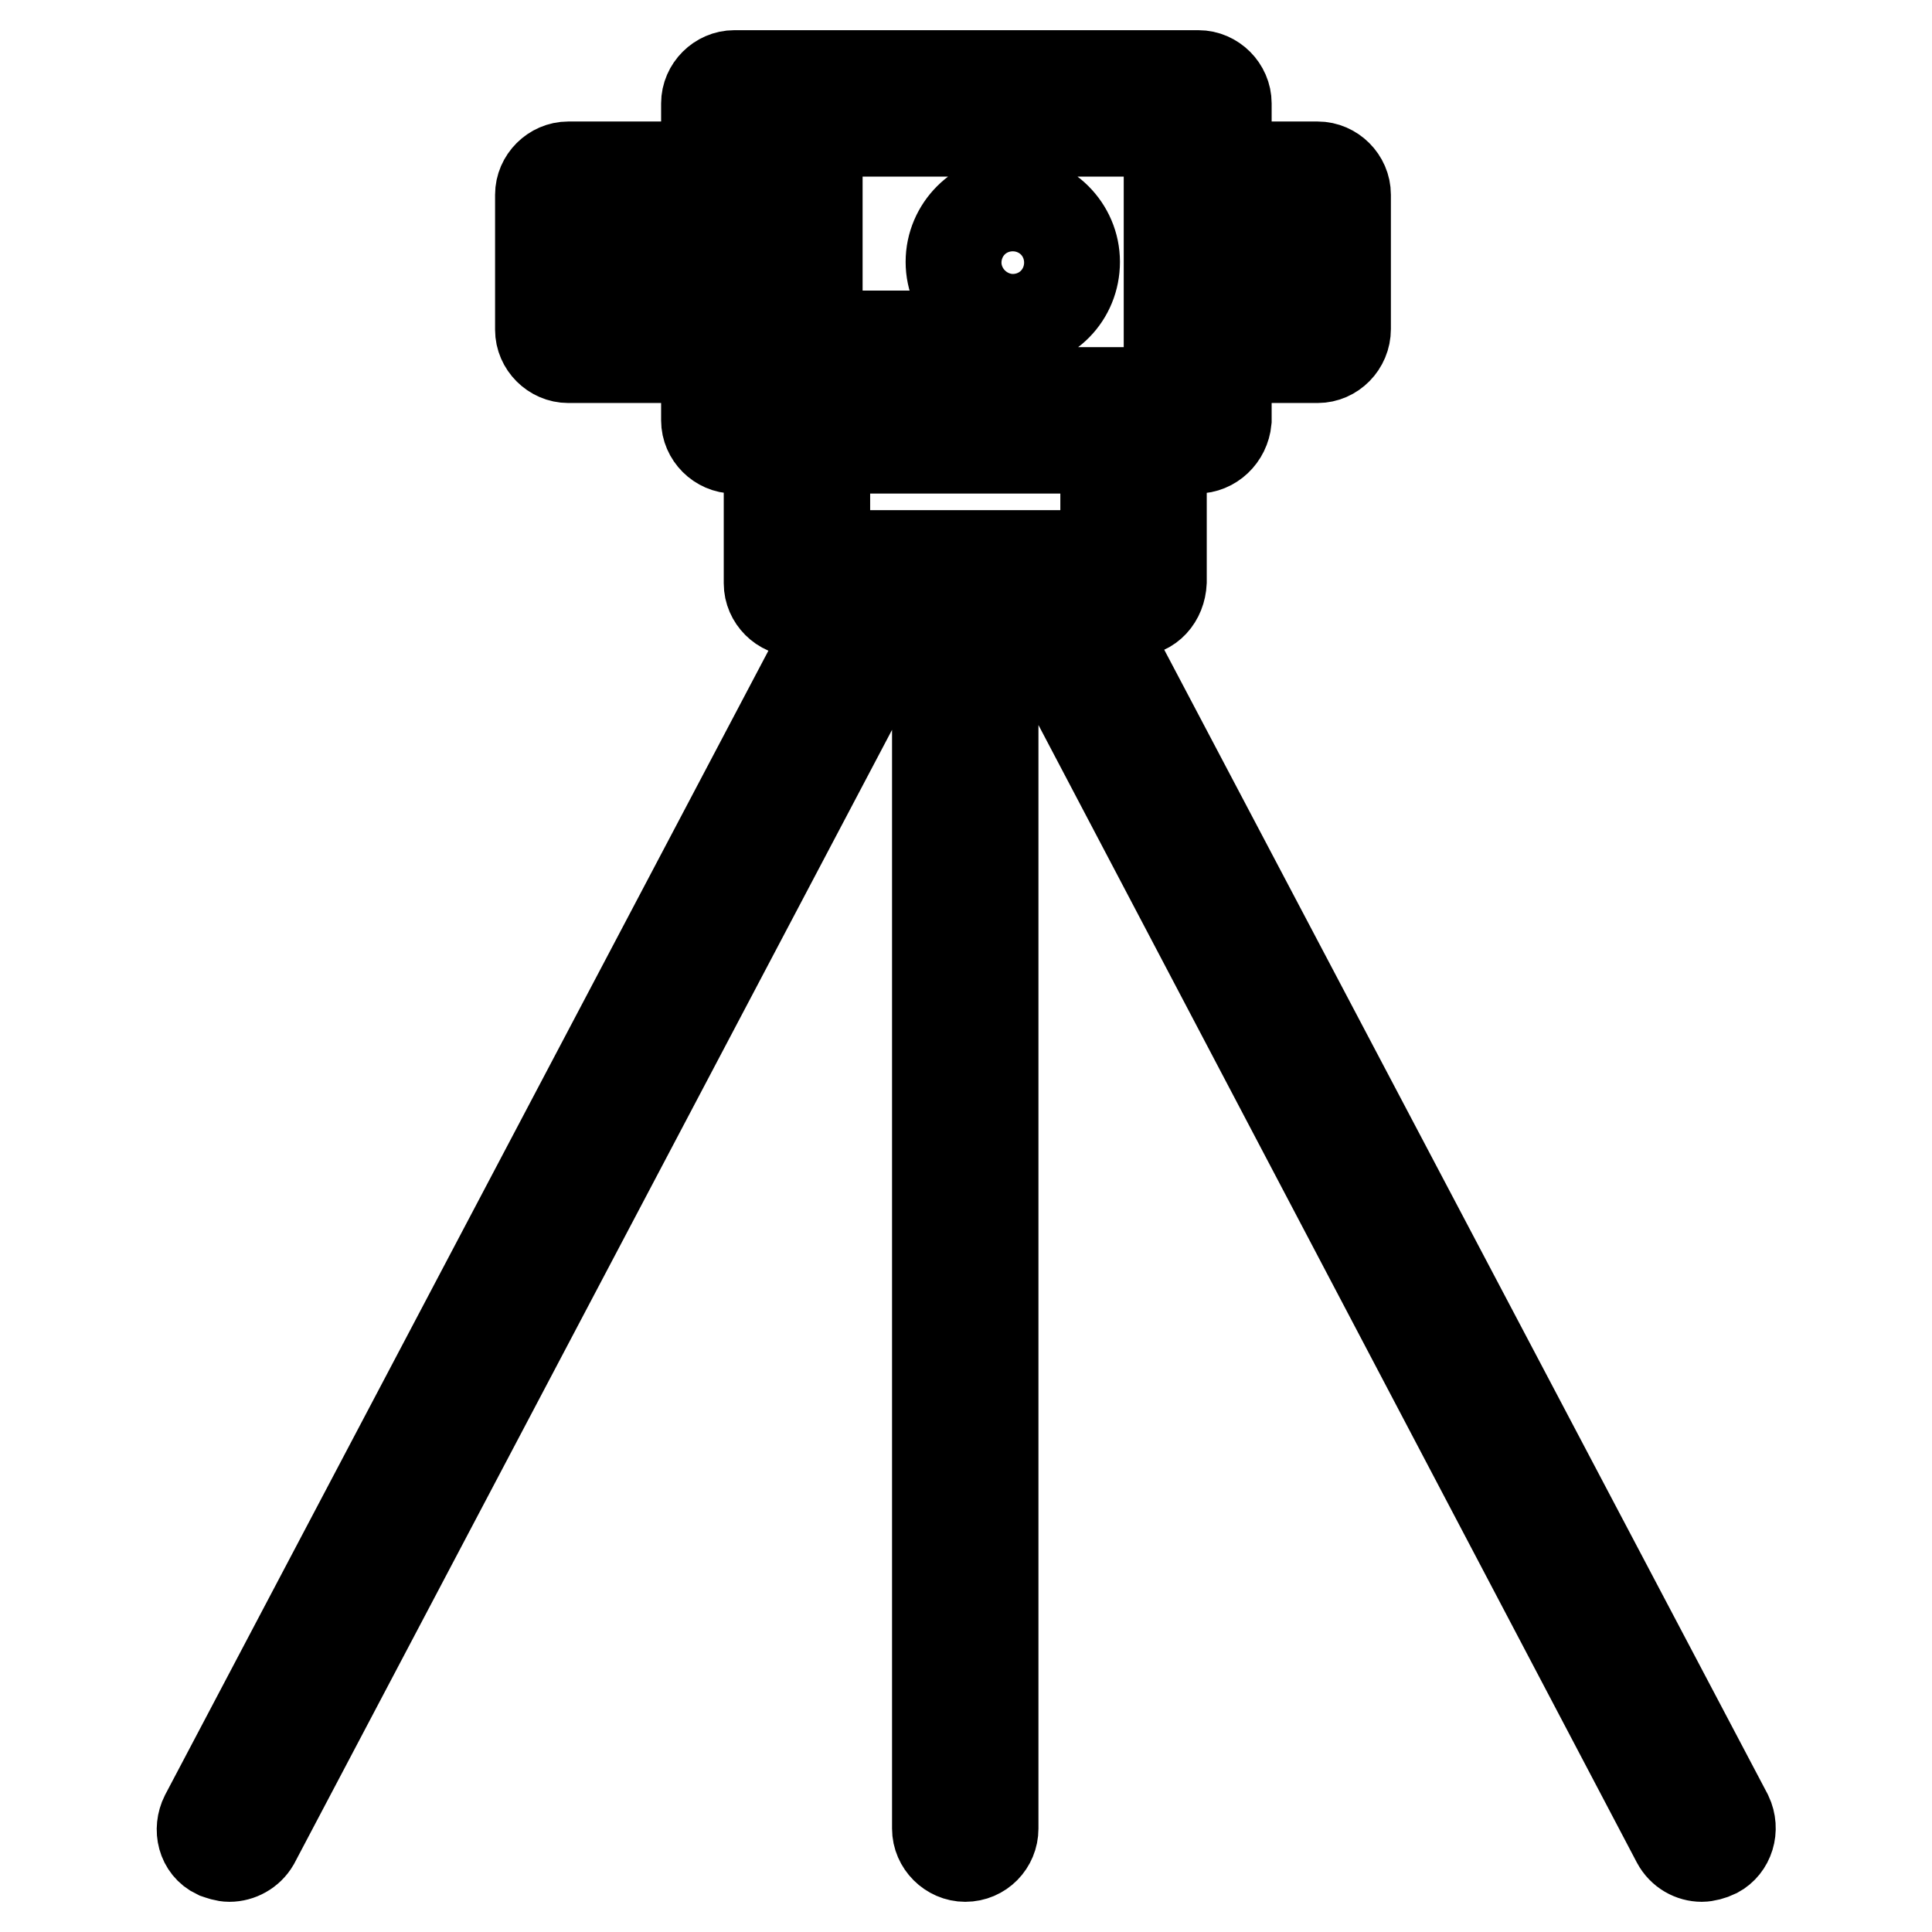
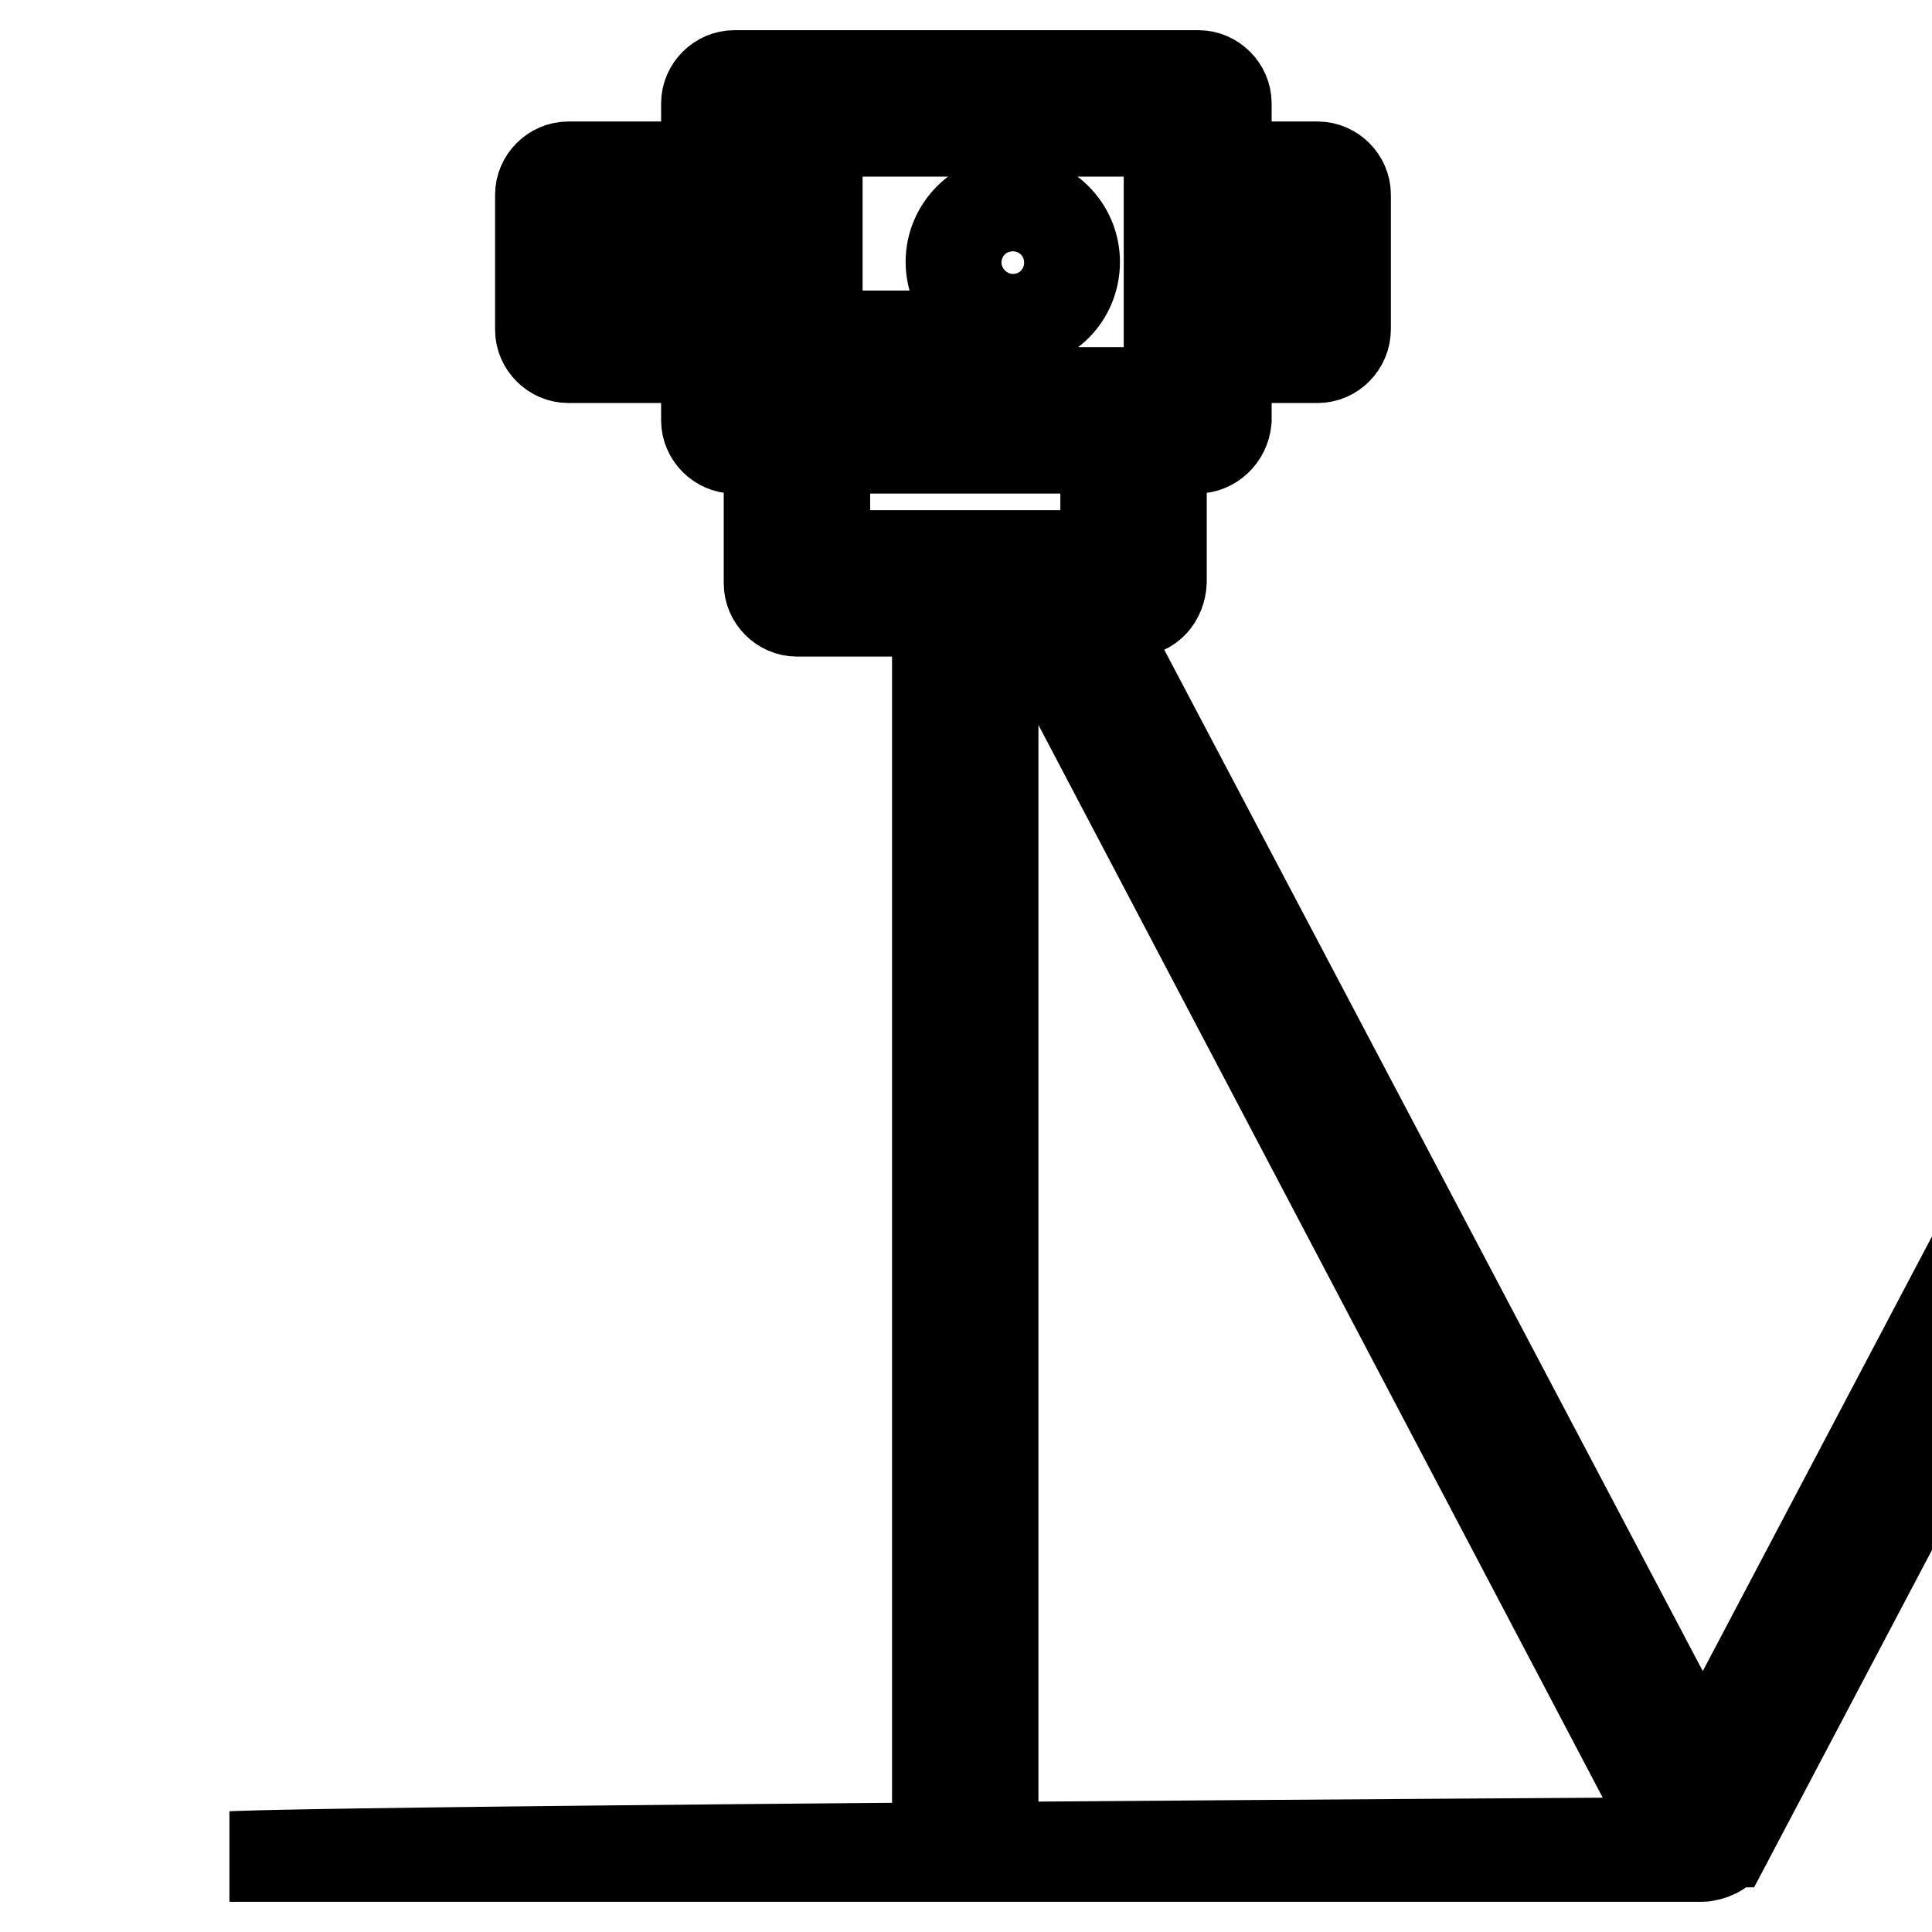
<svg xmlns="http://www.w3.org/2000/svg" version="1.1" x="0px" y="0px" viewBox="0 0 256 256" enable-background="new 0 0 256 256" xml:space="preserve">
  <g>
-     <path stroke-width="12" fill-opacity="0" stroke="#000000" d="M158.6,59.4H97.3c-2,0-3.7-1.7-3.7-3.7v-42c0-2,1.7-3.7,3.7-3.7h61.5c2,0,3.7,1.7,3.7,3.7v42 C162.3,57.8,160.6,59.4,158.6,59.4z M100.8,52h54.1V17.4h-54.1V52z M122,48.5h-15.6c-0.9,0-1.9-0.7-1.9-1.9V22.8 c0-0.9,0.7-1.9,1.9-1.9c0.9,0,1.9,0.7,1.9,1.9v21.7H122c0.9,0,1.9,0.7,1.9,1.9C123.8,47.5,122.9,48.5,122,48.5z M174.6,47.4h-16 c-2,0-3.7-1.7-3.7-3.7V25.8c0-2,1.7-3.7,3.7-3.7h16c2,0,3.7,1.7,3.7,3.7v17.8C178.3,45.7,176.6,47.4,174.6,47.4z M162.3,39.9h8.5 V29.5h-8.5V39.9z M97.3,47.4H75.3c-2,0-3.7-1.7-3.7-3.7V25.8c0-2,1.7-3.7,3.7-3.7h21.9c2,0,3.7,1.7,3.7,3.7v17.8 C100.8,45.7,99.3,47.4,97.3,47.4z M79.1,39.9h14.5V29.5H79.1V39.9z M150.2,81h-44.6c-2,0-3.7-1.7-3.7-3.7V55.7c0-2,1.7-3.7,3.7-3.7 h44.6c2,0,3.7,1.7,3.7,3.7v21.4C153.8,79.3,152.3,81,150.2,81z M109.3,73.6h37.2V59.4h-37.2V73.6z M225.5,246c-1.3,0-2.6-0.7-3.3-2 l-86.8-165c-0.9-1.9-0.2-4.1,1.5-5c1.9-0.9,4.1-0.2,5,1.5l87,165c0.9,1.9,0.2,4.1-1.5,5C226.8,245.8,226,246,225.5,246z M30.4,246 c-0.6,0-1.1-0.2-1.7-0.4c-1.9-0.9-2.4-3.2-1.5-5l87-165c0.9-1.9,3.2-2.4,5-1.5c1.9,0.9,2.4,3.2,1.5,5l-87,165 C33,245.3,31.7,246,30.4,246z M127.9,246c-2,0-3.7-1.7-3.7-3.7v-165c0-2,1.7-3.7,3.7-3.7c2,0,3.7,1.7,3.7,3.7v165 C131.6,244.3,130,246,127.9,246z M134.2,42.9c-4.5,0-8.2-3.7-8.2-8.2c0-4.5,3.7-8.2,8.2-8.2c4.5,0,8.2,3.7,8.2,8.2 C142.4,39.2,138.9,42.9,134.2,42.9z M134.2,30.3c-2.4,0-4.5,2-4.5,4.5c0,2.4,2,4.5,4.5,4.5c2.4,0,4.5-2,4.5-4.5 C138.7,32.3,136.8,30.3,134.2,30.3z" />
+     <path stroke-width="12" fill-opacity="0" stroke="#000000" d="M158.6,59.4H97.3c-2,0-3.7-1.7-3.7-3.7v-42c0-2,1.7-3.7,3.7-3.7h61.5c2,0,3.7,1.7,3.7,3.7v42 C162.3,57.8,160.6,59.4,158.6,59.4z M100.8,52h54.1V17.4h-54.1V52z M122,48.5h-15.6c-0.9,0-1.9-0.7-1.9-1.9V22.8 c0-0.9,0.7-1.9,1.9-1.9c0.9,0,1.9,0.7,1.9,1.9v21.7H122c0.9,0,1.9,0.7,1.9,1.9C123.8,47.5,122.9,48.5,122,48.5z M174.6,47.4h-16 c-2,0-3.7-1.7-3.7-3.7V25.8c0-2,1.7-3.7,3.7-3.7h16c2,0,3.7,1.7,3.7,3.7v17.8C178.3,45.7,176.6,47.4,174.6,47.4z M162.3,39.9h8.5 V29.5h-8.5V39.9z M97.3,47.4H75.3c-2,0-3.7-1.7-3.7-3.7V25.8c0-2,1.7-3.7,3.7-3.7h21.9c2,0,3.7,1.7,3.7,3.7v17.8 C100.8,45.7,99.3,47.4,97.3,47.4z M79.1,39.9h14.5V29.5H79.1V39.9z M150.2,81h-44.6c-2,0-3.7-1.7-3.7-3.7V55.7c0-2,1.7-3.7,3.7-3.7 h44.6c2,0,3.7,1.7,3.7,3.7v21.4C153.8,79.3,152.3,81,150.2,81z M109.3,73.6h37.2V59.4h-37.2V73.6z M225.5,246c-1.3,0-2.6-0.7-3.3-2 l-86.8-165c-0.9-1.9-0.2-4.1,1.5-5c1.9-0.9,4.1-0.2,5,1.5l87,165c0.9,1.9,0.2,4.1-1.5,5C226.8,245.8,226,246,225.5,246z c-0.6,0-1.1-0.2-1.7-0.4c-1.9-0.9-2.4-3.2-1.5-5l87-165c0.9-1.9,3.2-2.4,5-1.5c1.9,0.9,2.4,3.2,1.5,5l-87,165 C33,245.3,31.7,246,30.4,246z M127.9,246c-2,0-3.7-1.7-3.7-3.7v-165c0-2,1.7-3.7,3.7-3.7c2,0,3.7,1.7,3.7,3.7v165 C131.6,244.3,130,246,127.9,246z M134.2,42.9c-4.5,0-8.2-3.7-8.2-8.2c0-4.5,3.7-8.2,8.2-8.2c4.5,0,8.2,3.7,8.2,8.2 C142.4,39.2,138.9,42.9,134.2,42.9z M134.2,30.3c-2.4,0-4.5,2-4.5,4.5c0,2.4,2,4.5,4.5,4.5c2.4,0,4.5-2,4.5-4.5 C138.7,32.3,136.8,30.3,134.2,30.3z" />
  </g>
</svg>